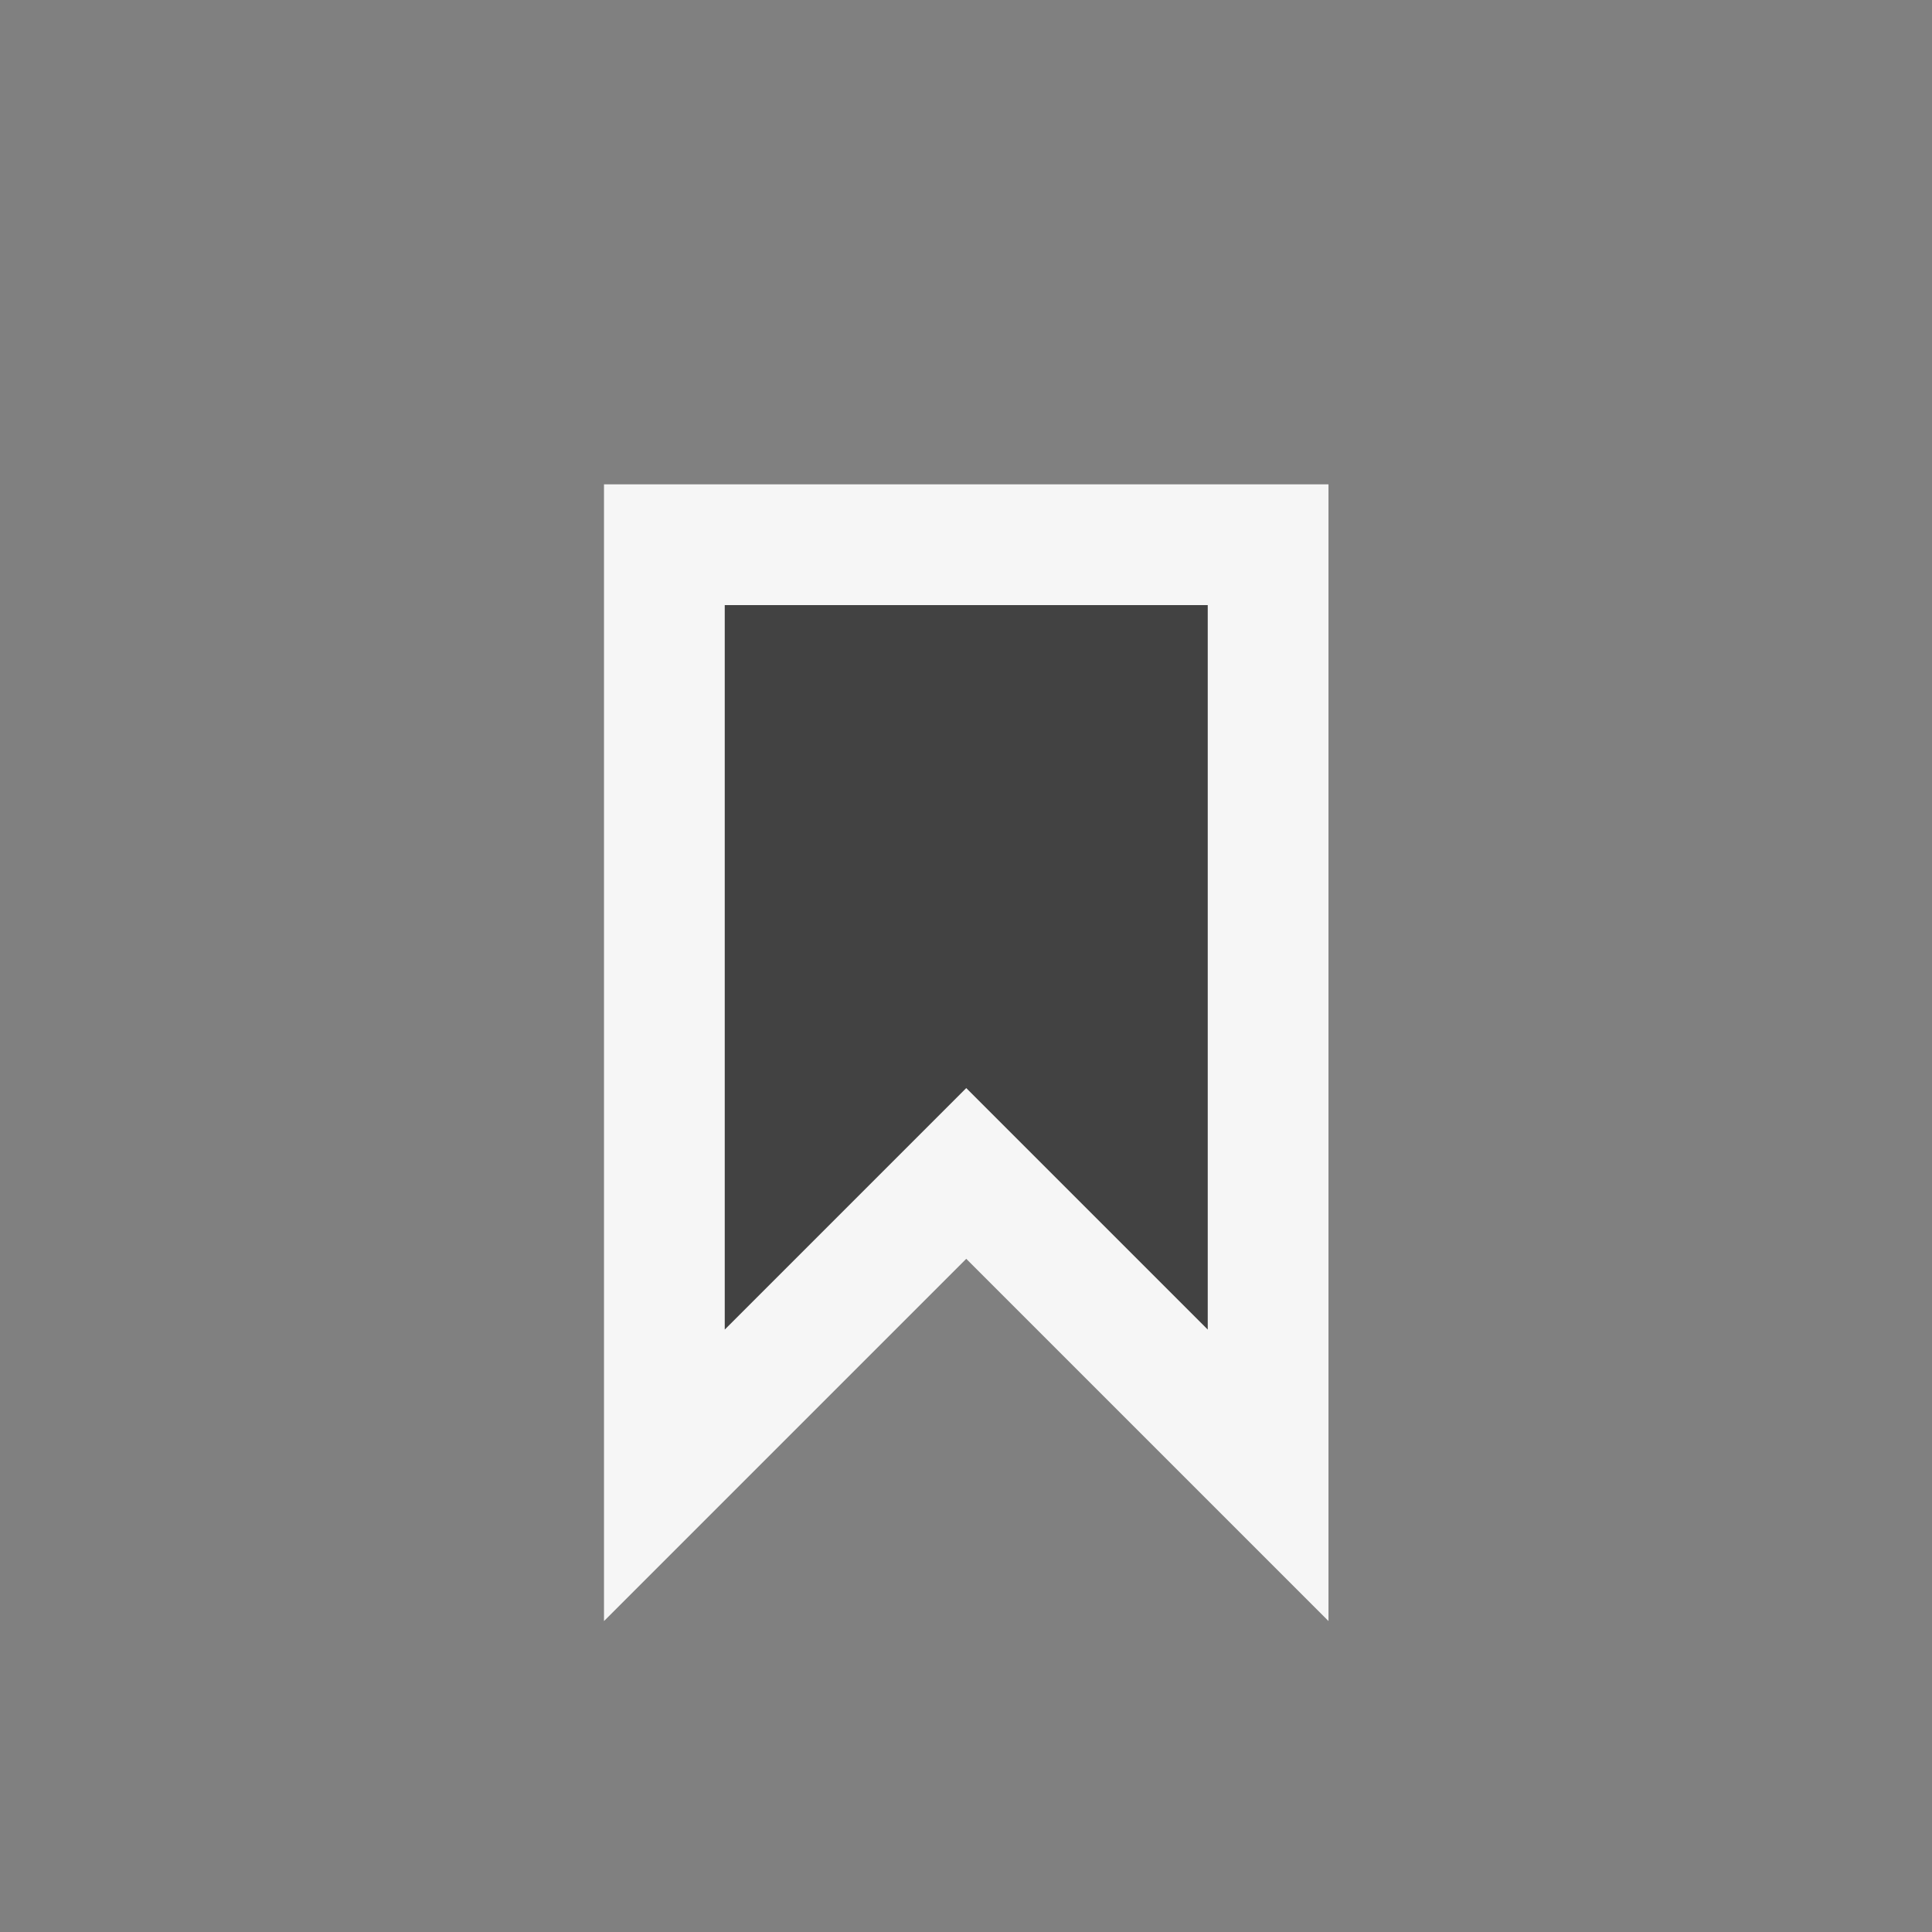
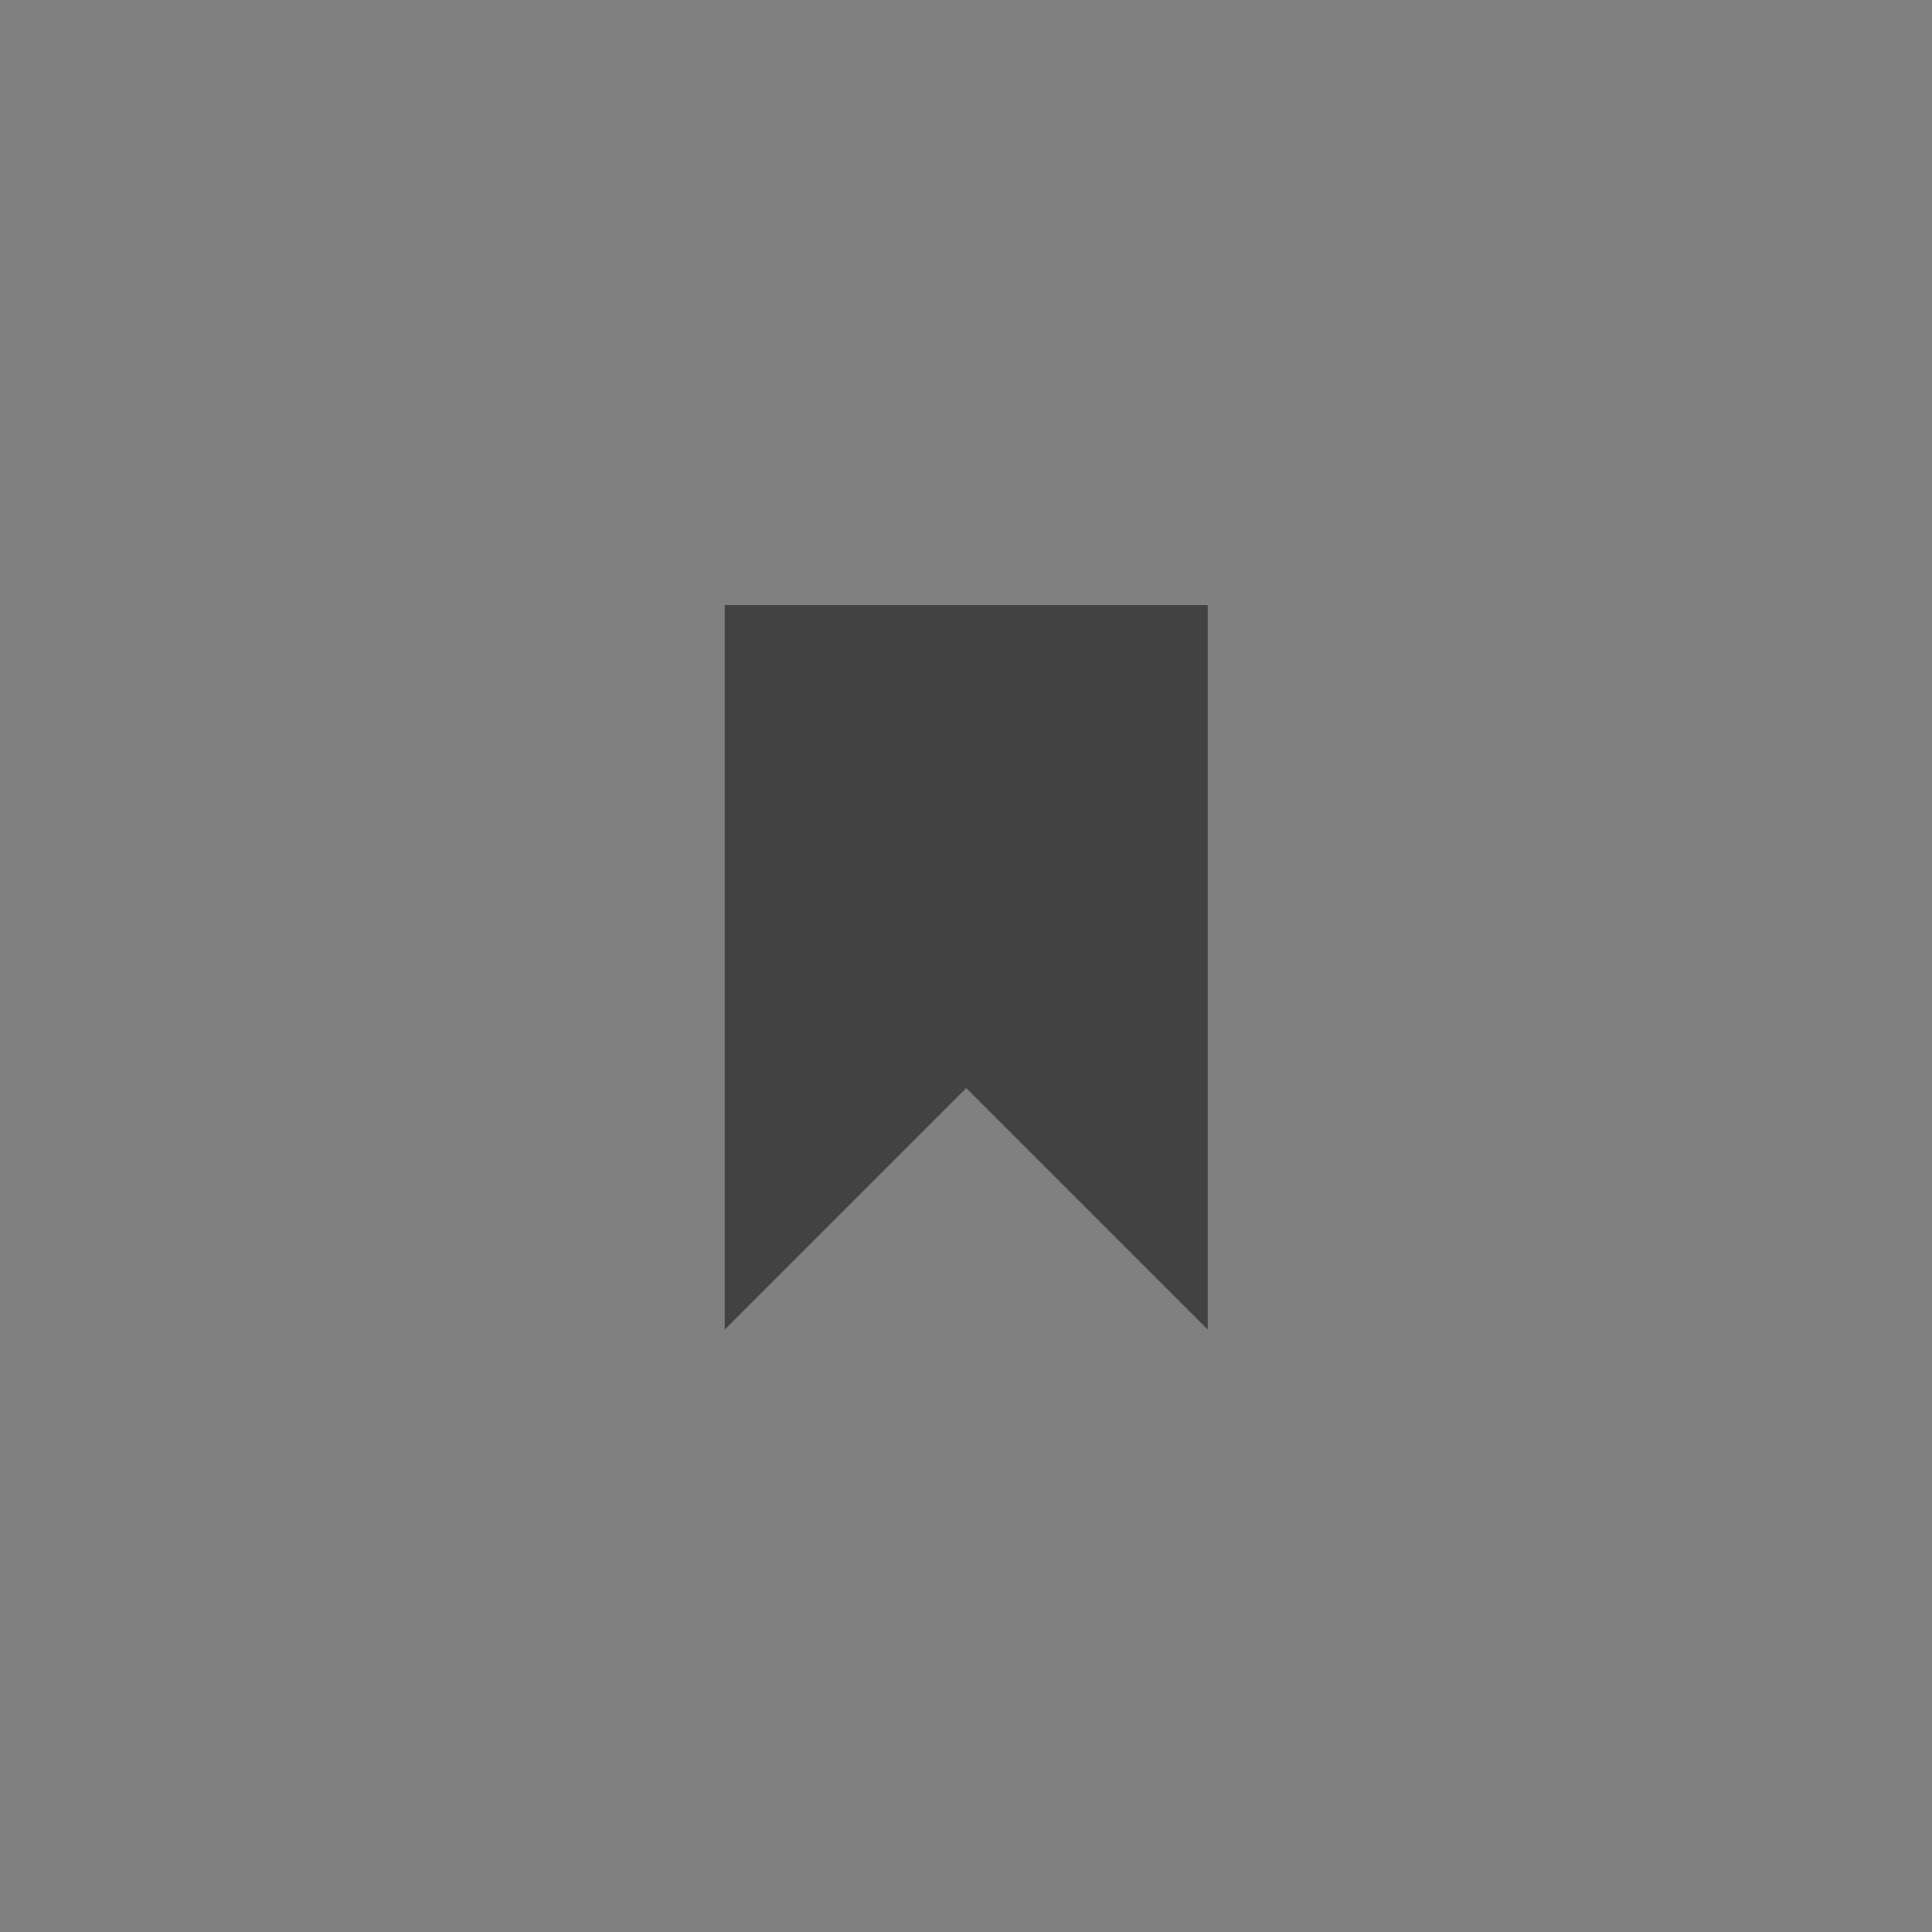
<svg xmlns="http://www.w3.org/2000/svg" width="16" height="16">
  <rect width="100%" height="100%" fill="#808080" stroke="none" />
  <style type="text/css">.icon-canvas-transparent{opacity:0;fill:#F6F6F6;} .icon-vs-out{fill:#F6F6F6;} .icon-vs-bg{fill:#424242;}</style>
-   <path class="icon-canvas-transparent" d="M16 16h-16v-16h16v16z" id="canvas" />
-   <path class="icon-vs-out" d="M8.002 10.425l-3 3v-9.414h6v9.414l-3-3z" id="outline" />
  <path class="icon-vs-bg" d="M6.002 11.011l2-2 2 2v-6h-4v6z" id="iconBg" />
</svg>